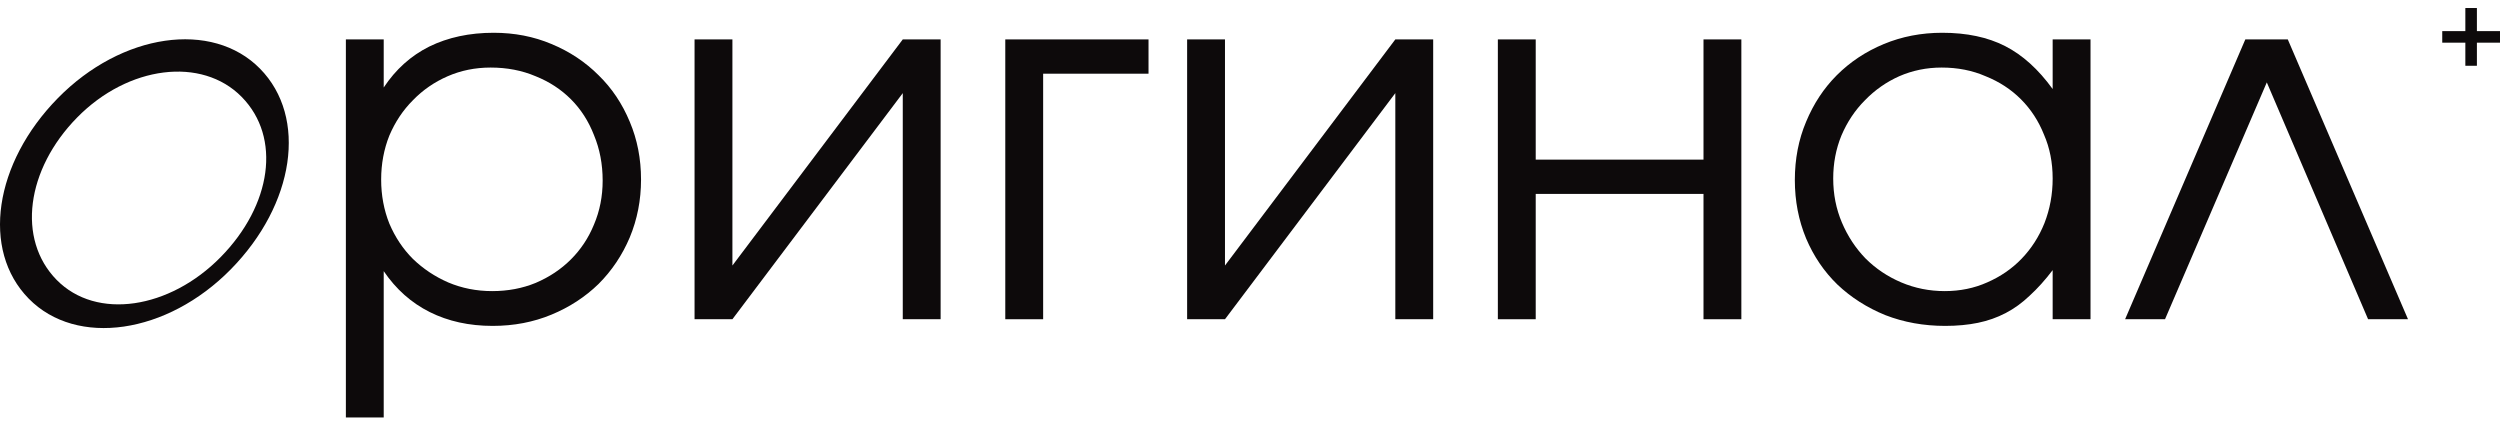
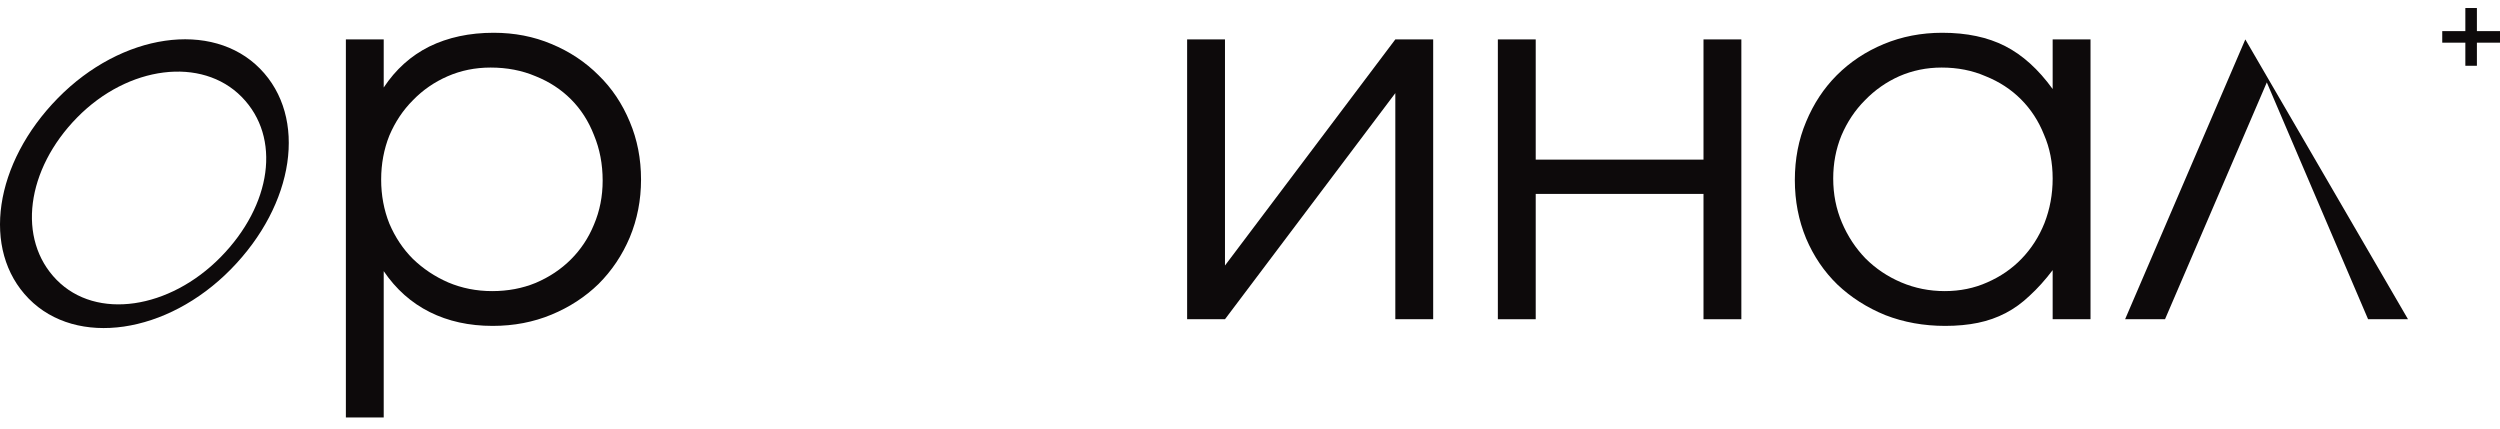
<svg xmlns="http://www.w3.org/2000/svg" width="140" height="24" viewBox="0 0 140 24" fill="none">
  <path d="M19.369 2.207H21.488V4.9C22.157 3.888 23.007 3.124 24.038 2.608C25.088 2.093 26.291 1.835 27.648 1.835C28.812 1.835 29.892 2.045 30.885 2.465C31.897 2.885 32.775 3.468 33.52 4.213C34.265 4.938 34.847 5.807 35.267 6.82C35.688 7.813 35.898 8.892 35.898 10.057C35.898 11.203 35.688 12.281 35.267 13.294C34.847 14.287 34.265 15.156 33.52 15.901C32.775 16.626 31.897 17.199 30.885 17.619C29.872 18.04 28.774 18.25 27.59 18.25C26.272 18.25 25.098 17.992 24.067 17.476C23.035 16.96 22.176 16.197 21.488 15.184V23.377H19.369V2.207ZM27.561 16.302C28.44 16.302 29.252 16.149 29.997 15.843C30.76 15.519 31.419 15.079 31.973 14.525C32.527 13.972 32.957 13.322 33.262 12.578C33.587 11.814 33.749 10.992 33.749 10.114C33.749 9.197 33.587 8.347 33.262 7.564C32.957 6.781 32.527 6.113 31.973 5.559C31.419 5.005 30.76 4.576 29.997 4.27C29.233 3.945 28.392 3.783 27.476 3.783C26.616 3.783 25.814 3.945 25.069 4.27C24.324 4.595 23.675 5.043 23.121 5.616C22.567 6.17 22.128 6.829 21.803 7.593C21.498 8.357 21.345 9.178 21.345 10.057C21.345 10.935 21.498 11.756 21.803 12.52C22.128 13.284 22.567 13.943 23.121 14.497C23.694 15.051 24.353 15.49 25.098 15.815C25.862 16.139 26.683 16.302 27.561 16.302Z" fill="#0D0A0B" />
-   <path d="M38.895 2.207H41.015V14.869L50.555 2.207H52.675V17.877H50.555V5.215L41.015 17.877H38.895V2.207Z" fill="#0D0A0B" />
-   <path d="M56.296 2.207H64.317V4.127H58.416V17.877H56.296V2.207Z" fill="#0D0A0B" />
  <path d="M66.479 2.207H68.599V14.869L78.138 2.207H80.258V17.877H78.138V5.215L68.599 17.877H66.479V2.207Z" fill="#0D0A0B" />
  <path d="M83.88 2.207H86V8.939H95.396V2.207H97.516V17.877H95.396V10.859H86V17.877H83.88V2.207Z" fill="#0D0A0B" />
  <path d="M100.511 10.085C100.511 8.901 100.721 7.813 101.141 6.82C101.562 5.807 102.135 4.938 102.86 4.213C103.605 3.468 104.484 2.885 105.496 2.465C106.508 2.045 107.597 1.835 108.762 1.835C110.137 1.835 111.311 2.083 112.285 2.58C113.259 3.076 114.147 3.878 114.949 4.986V2.207H117.069V17.877H114.949V15.127C114.529 15.681 114.099 16.158 113.66 16.559C113.24 16.96 112.791 17.285 112.314 17.533C111.836 17.782 111.321 17.963 110.767 18.078C110.213 18.192 109.602 18.25 108.933 18.25C107.73 18.25 106.613 18.049 105.582 17.648C104.55 17.228 103.653 16.655 102.889 15.929C102.144 15.204 101.562 14.344 101.141 13.351C100.721 12.339 100.511 11.25 100.511 10.085ZM102.66 9.999C102.66 10.878 102.822 11.699 103.147 12.463C103.471 13.227 103.911 13.895 104.464 14.468C105.037 15.041 105.706 15.49 106.47 15.815C107.234 16.139 108.045 16.302 108.905 16.302C109.764 16.302 110.557 16.139 111.282 15.815C112.027 15.49 112.667 15.051 113.202 14.497C113.756 13.924 114.185 13.255 114.491 12.492C114.796 11.709 114.949 10.878 114.949 9.999C114.949 9.102 114.787 8.28 114.462 7.536C114.157 6.772 113.727 6.113 113.173 5.559C112.619 5.005 111.96 4.576 111.197 4.27C110.452 3.945 109.63 3.783 108.733 3.783C107.893 3.783 107.1 3.945 106.355 4.27C105.629 4.595 104.99 5.043 104.436 5.616C103.882 6.17 103.443 6.829 103.118 7.593C102.813 8.338 102.66 9.14 102.66 9.999Z" fill="#0D0A0B" />
-   <path d="M125.738 2.207H128.116L134.848 17.877H132.613L126.941 4.614L121.241 17.877H119.006L125.738 2.207Z" fill="#0D0A0B" />
+   <path d="M125.738 2.207L134.848 17.877H132.613L126.941 4.614L121.241 17.877H119.006L125.738 2.207Z" fill="#0D0A0B" />
  <path fill-rule="evenodd" clip-rule="evenodd" d="M1.611 16.726C4.29 19.452 9.356 18.715 12.927 15.08C16.499 11.445 17.239 6.572 14.561 3.846C11.882 1.12 6.816 1.856 3.244 5.492C-0.327 9.127 -1.067 13.999 1.611 16.726ZM3.172 15.674C5.405 17.946 9.499 17.307 12.356 14.399C15.213 11.491 15.768 7.699 13.535 5.427C11.303 3.155 7.178 3.671 4.321 6.579C1.464 9.487 0.94 13.402 3.172 15.674Z" fill="#0D0A0B" />
  <path d="M138.383 0.449V3.683M136.766 2.066L140 2.066" stroke="#0D0A0B" stroke-width="0.647" />
</svg>